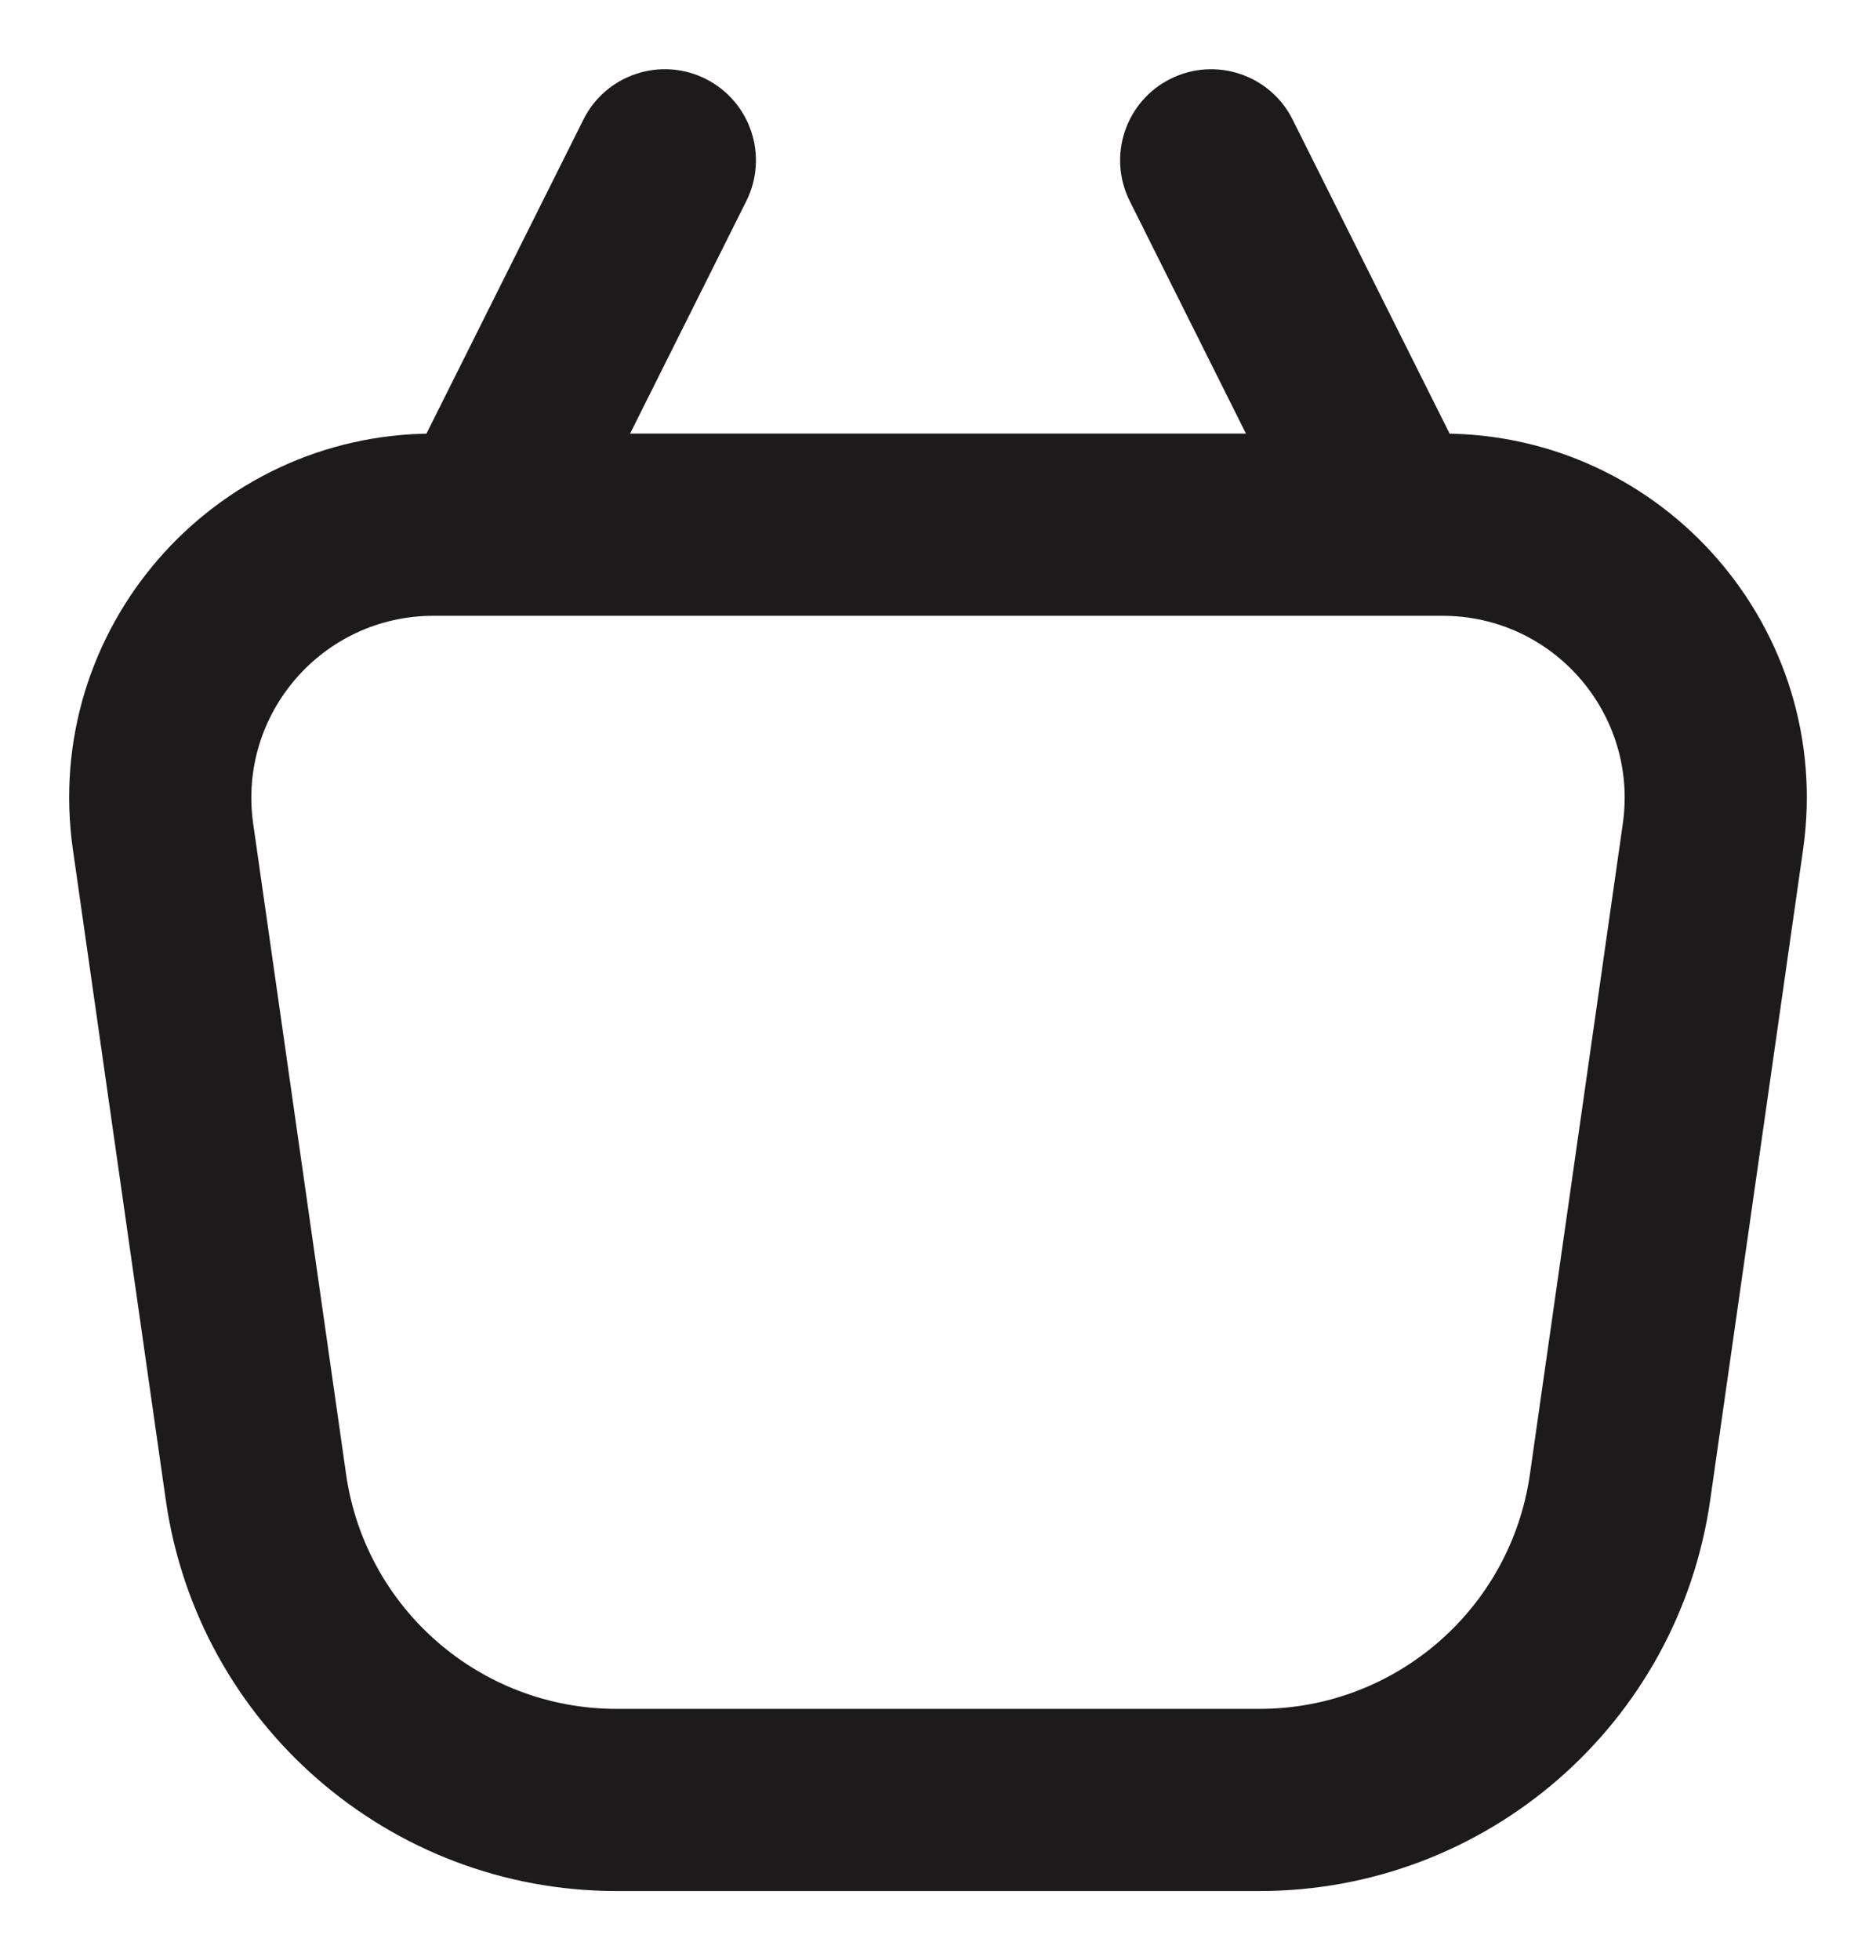
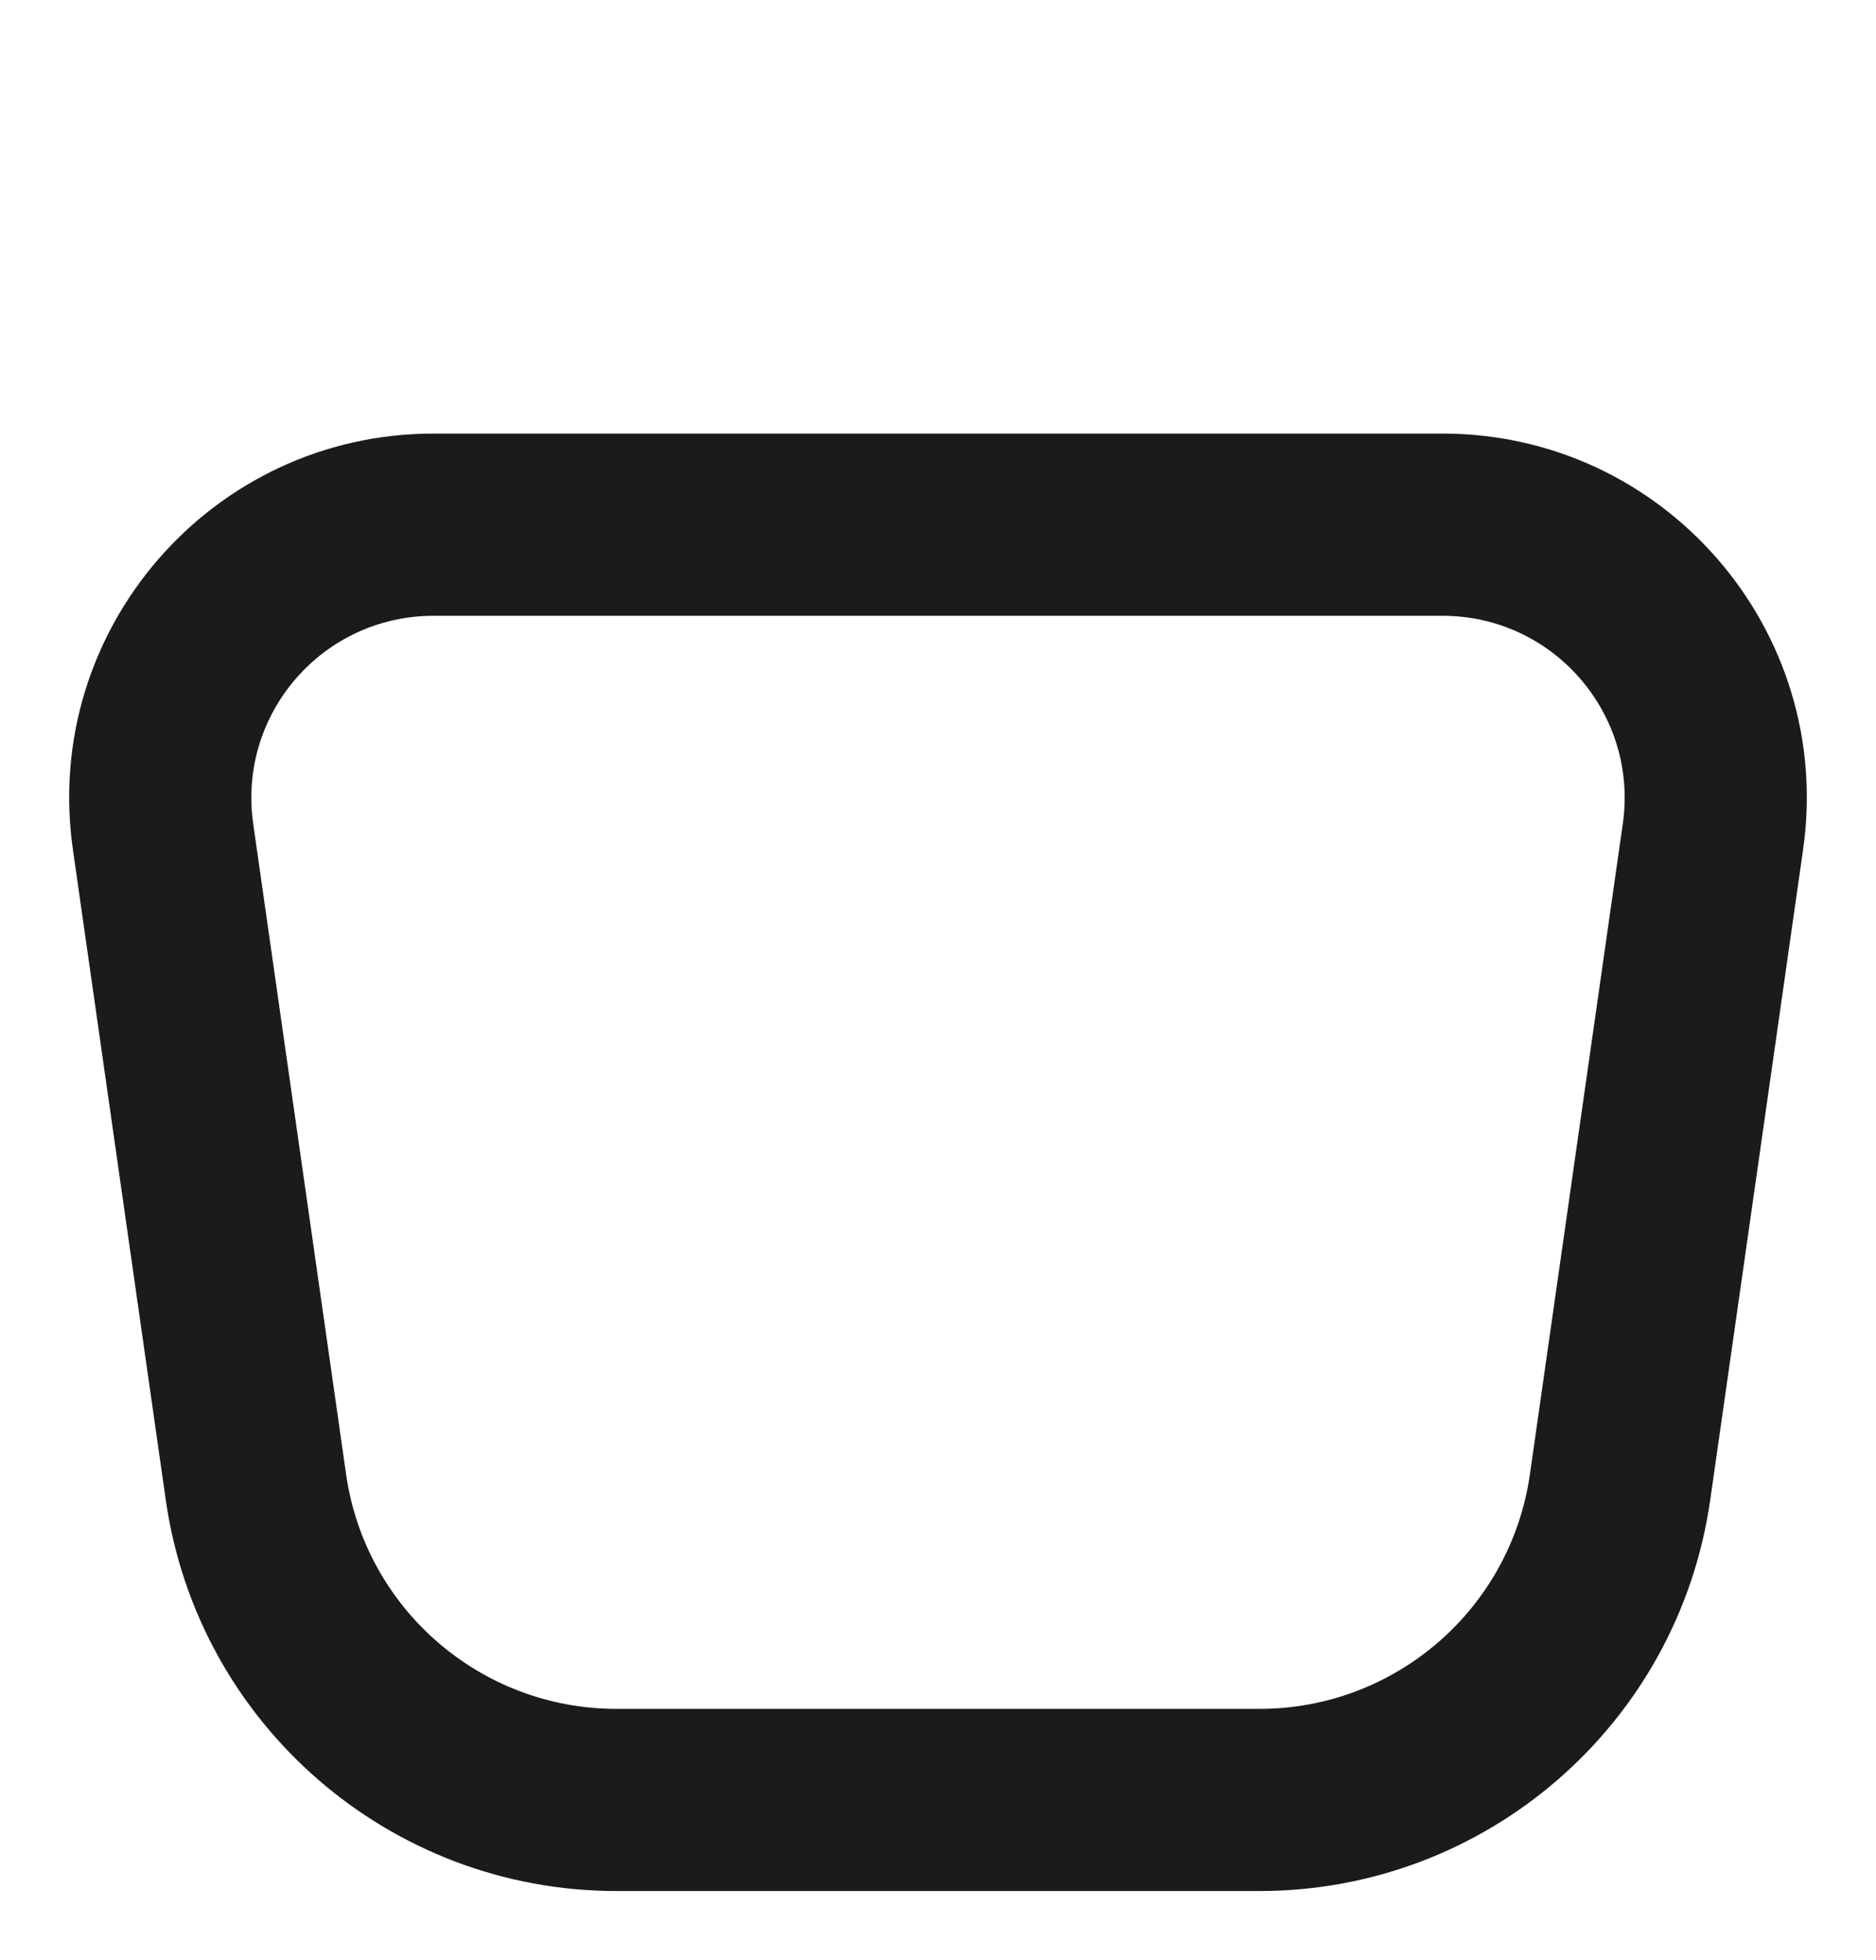
<svg xmlns="http://www.w3.org/2000/svg" viewBox="6547.985 4921.985 32.557 34.005">
  <path fill="#1d1a1b" fill-opacity="1" stroke="" stroke-opacity="1" stroke-width="1.2" fill-rule="evenodd" id="tSvg199969143a" d="M 6549.25 4936.722 C 6548.706 4932.914 6551.661 4929.507 6555.508 4929.507 C 6573.02 4929.507 6573.02 4929.507 6573.02 4929.507 C 6576.866 4929.507 6579.821 4932.914 6579.277 4936.722 C 6577.665 4948.007 6577.665 4948.007 6577.665 4948.007 C 6577.109 4951.9 6573.775 4954.791 6569.843 4954.791 C 6558.684 4954.791 6558.684 4954.791 6558.684 4954.791 C 6554.752 4954.791 6551.418 4951.9 6550.862 4948.007 C 6549.25 4936.722 6549.25 4936.722 6549.25 4936.722 M 6555.508 4932.668 C 6553.584 4932.668 6552.107 4934.371 6552.379 4936.275 C 6553.991 4947.56 6553.991 4947.56 6553.991 4947.56 C 6554.325 4949.896 6556.325 4951.631 6558.684 4951.631 C 6569.843 4951.631 6569.843 4951.631 6569.843 4951.631 C 6572.202 4951.631 6574.203 4949.896 6574.536 4947.56 C 6576.148 4936.275 6576.148 4936.275 6576.148 4936.275 C 6576.42 4934.371 6574.943 4932.668 6573.02 4932.668 C 6555.508 4932.668 6555.508 4932.668 6555.508 4932.668" />
-   <path fill="#1D1A1B" fill-opacity="1" stroke="" stroke-opacity="1" stroke-width="1.2" fill-rule="evenodd" id="tSvg5ebb36c2fc" d="M 6560.23 4923.353 C 6561.01 4923.743 6561.327 4924.692 6560.937 4925.473 C 6558.11 4931.127 6558.11 4931.127 6558.11 4931.127 C 6557.719 4931.907 6556.77 4932.224 6555.99 4931.833 C 6555.209 4931.443 6554.893 4930.494 6555.283 4929.713 C 6558.11 4924.059 6558.11 4924.059 6558.11 4924.059 C 6558.5 4923.279 6559.449 4922.962 6560.23 4923.353Z" />
-   <path fill="#1D1A1B" fill-opacity="1" stroke="" stroke-opacity="1" stroke-width="1.2" fill-rule="evenodd" id="tSvg1600e6a3bf7" d="M 6568.298 4923.353 C 6569.078 4922.963 6570.028 4923.279 6570.418 4924.06 C 6573.245 4929.713 6573.245 4929.713 6573.245 4929.713 C 6573.635 4930.494 6573.319 4931.443 6572.538 4931.833 C 6571.757 4932.224 6570.808 4931.907 6570.418 4931.127 C 6567.591 4925.473 6567.591 4925.473 6567.591 4925.473 C 6567.201 4924.692 6567.517 4923.743 6568.298 4923.353Z" />
  <defs />
</svg>